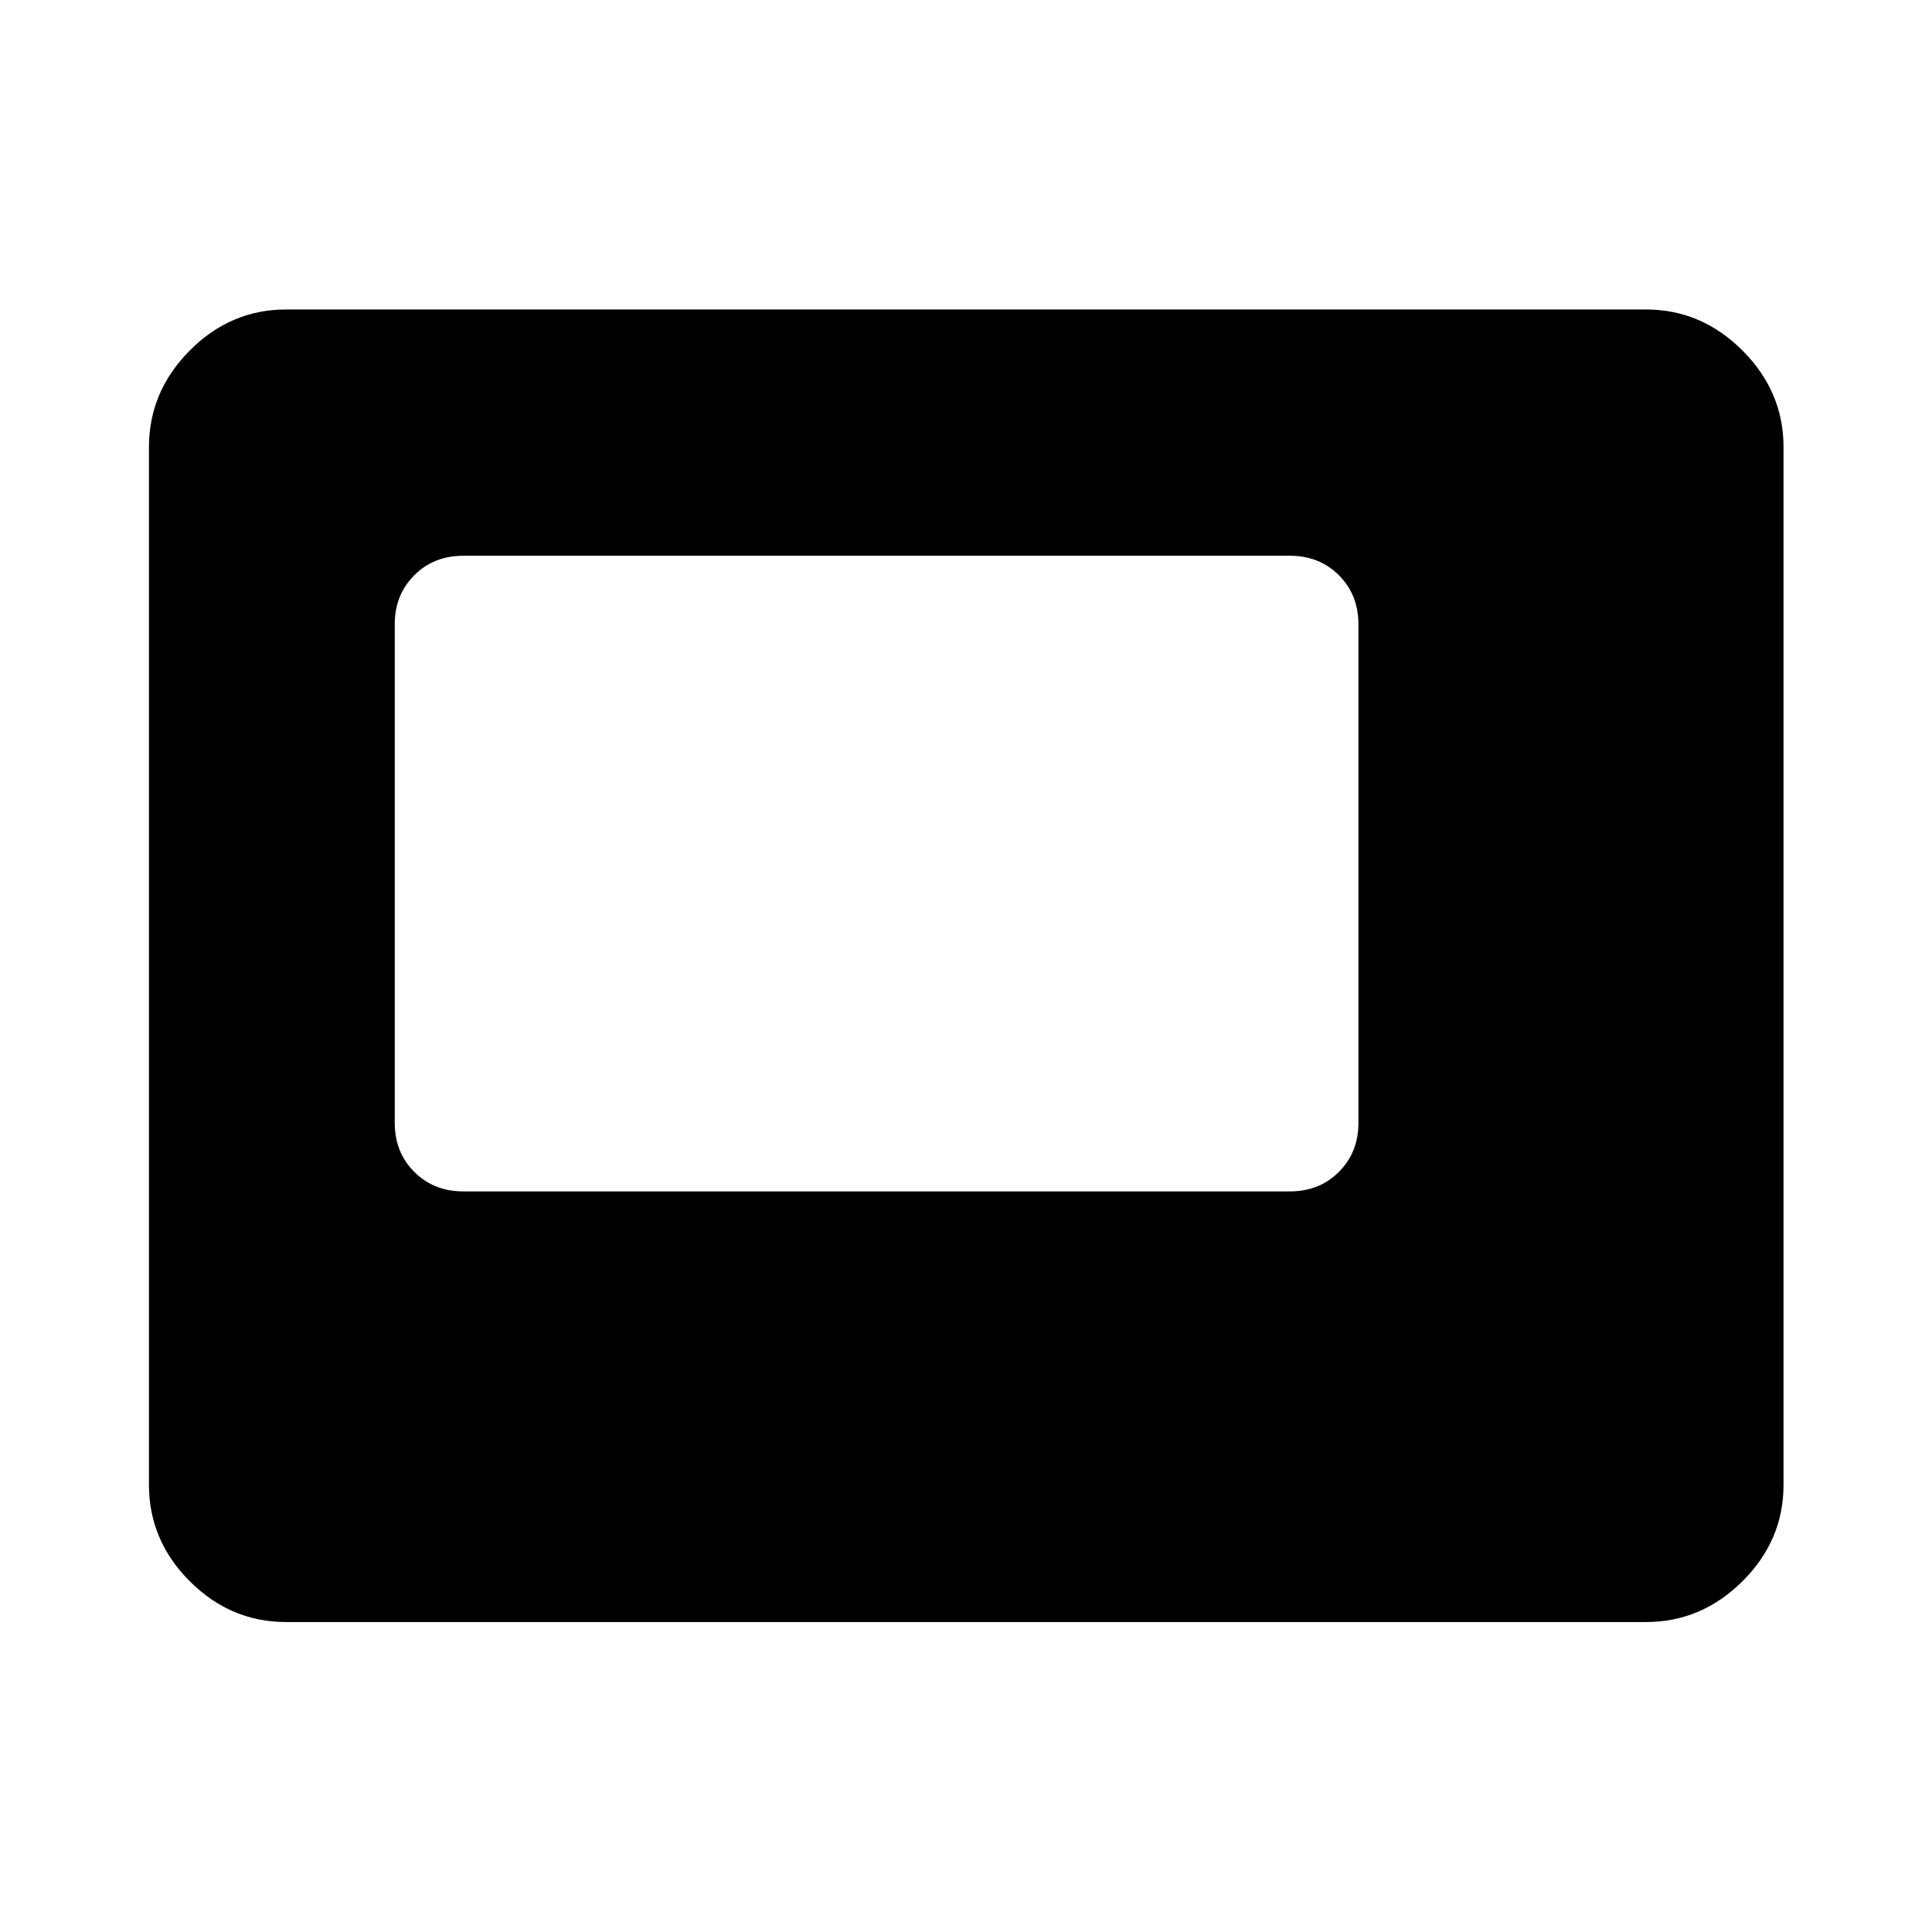
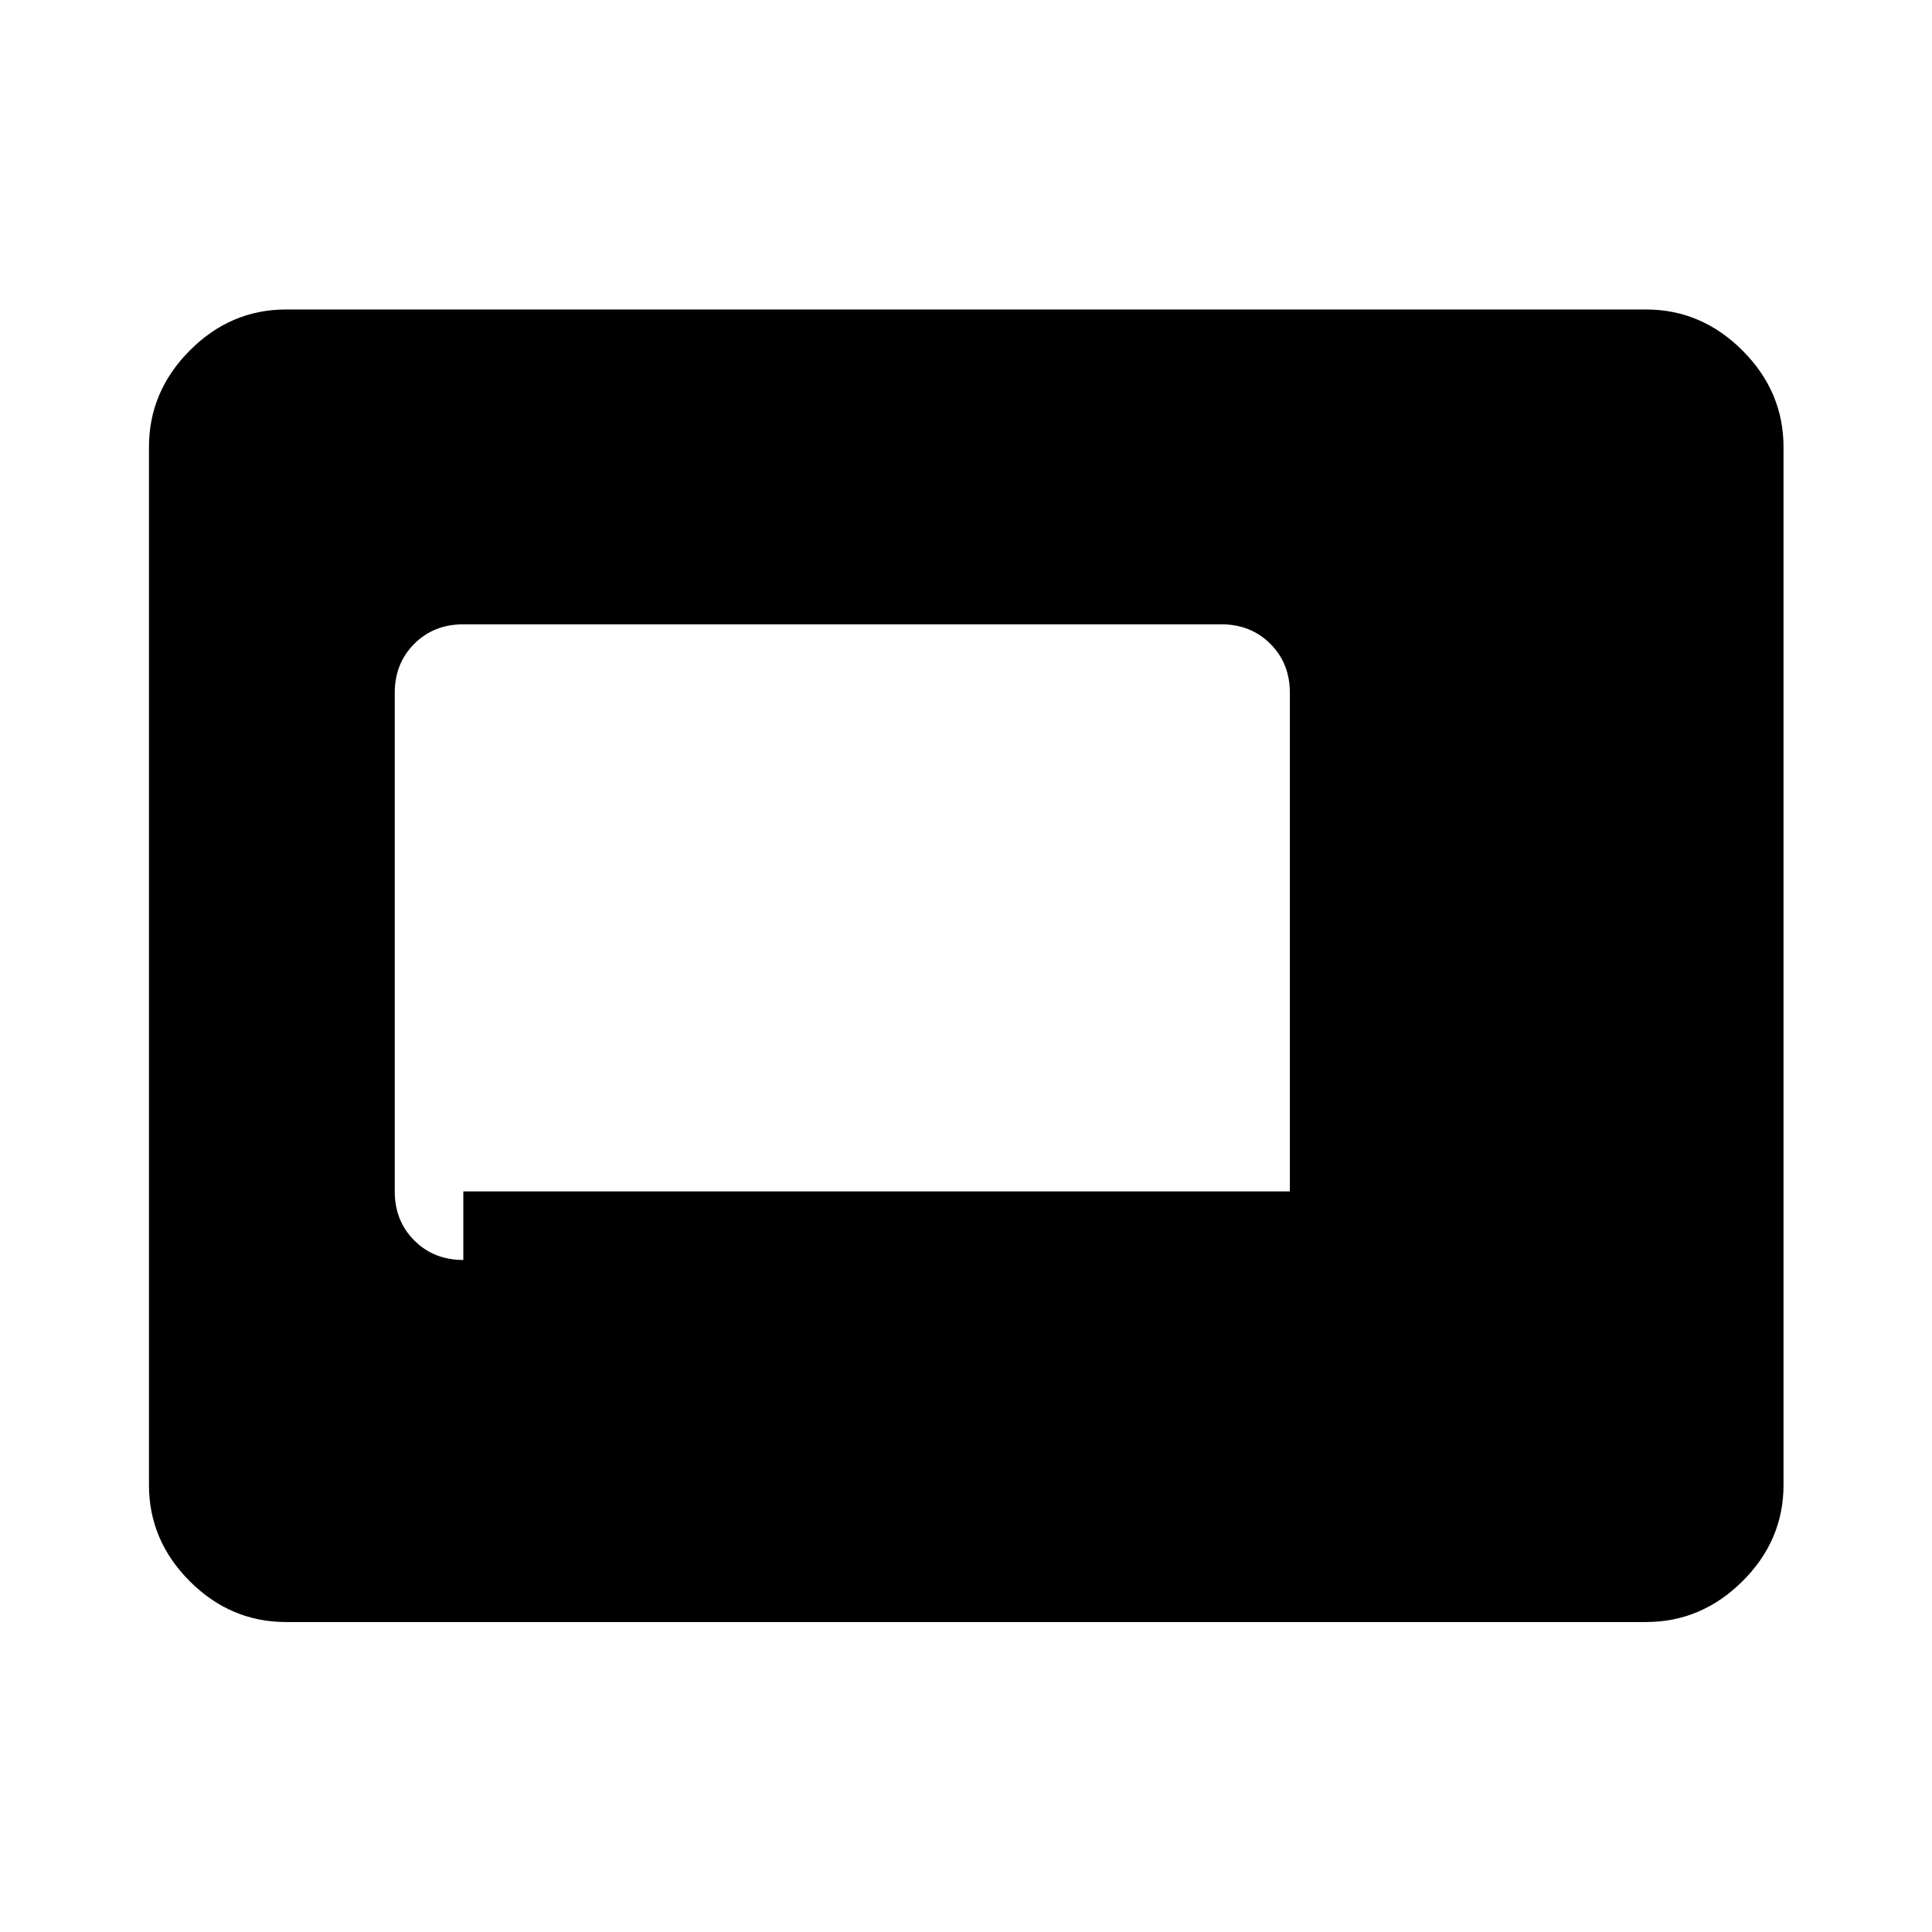
<svg xmlns="http://www.w3.org/2000/svg" width="48" height="48" viewBox="0 -960 960 960">
-   <path d="M230.22-368h410.71q14.68 0 24.37-9.7 9.7-9.69 9.7-24.37v-247.71q0-14.68-9.7-24.37-9.69-9.7-24.37-9.7H230.22q-14.68 0-24.37 9.7-9.7 9.69-9.7 24.37v247.71q0 14.68 9.7 24.37 9.69 9.7 24.37 9.7Zm-88.07 213.98q-27.58 0-47.86-20.27-20.27-20.28-20.27-47.86v-515.7q0-27.58 20.27-47.98 20.28-20.39 47.86-20.39h675.7q27.58 0 47.98 20.39 20.39 20.4 20.39 47.98v515.7q0 27.58-20.39 47.86-20.4 20.27-47.98 20.27h-675.7Z" />
+   <path d="M230.22-368h410.71v-247.71q0-14.68-9.7-24.37-9.69-9.7-24.37-9.7H230.22q-14.68 0-24.37 9.7-9.7 9.69-9.7 24.37v247.71q0 14.68 9.7 24.37 9.69 9.7 24.37 9.7Zm-88.07 213.98q-27.58 0-47.86-20.27-20.27-20.28-20.27-47.86v-515.7q0-27.58 20.27-47.98 20.28-20.39 47.86-20.39h675.7q27.58 0 47.98 20.39 20.39 20.4 20.39 47.98v515.7q0 27.58-20.39 47.86-20.4 20.27-47.98 20.27h-675.7Z" />
</svg>